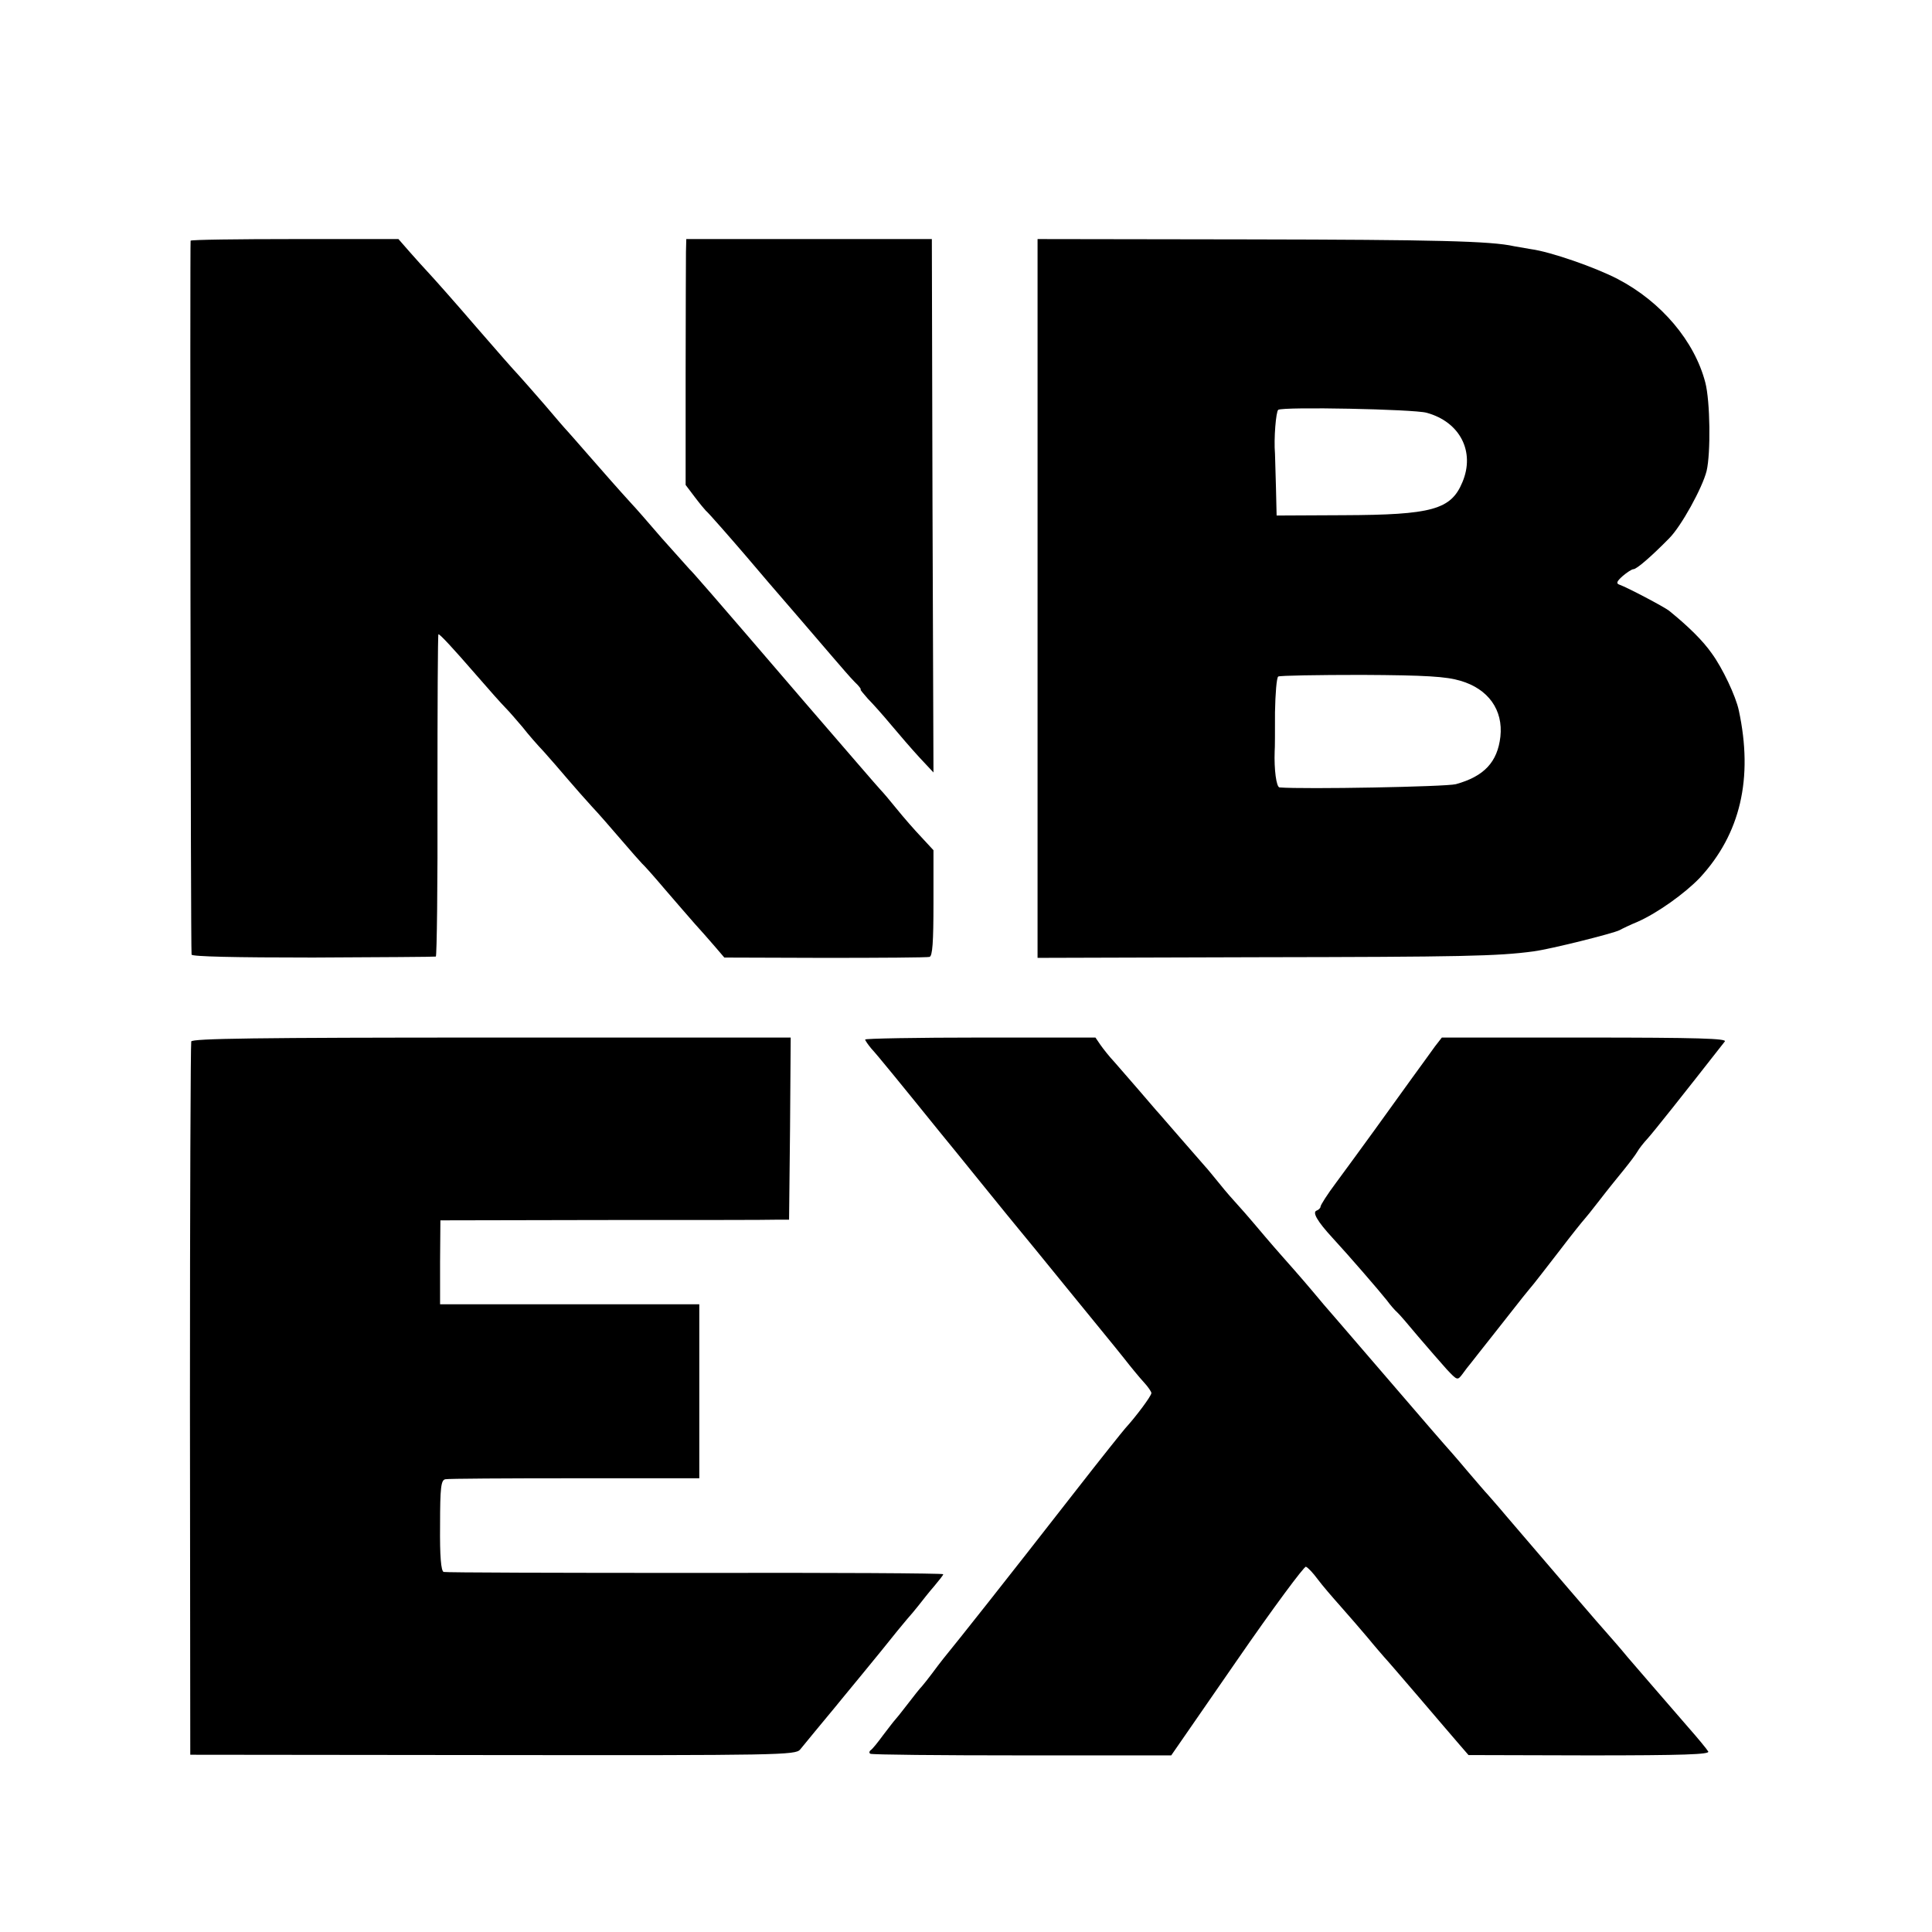
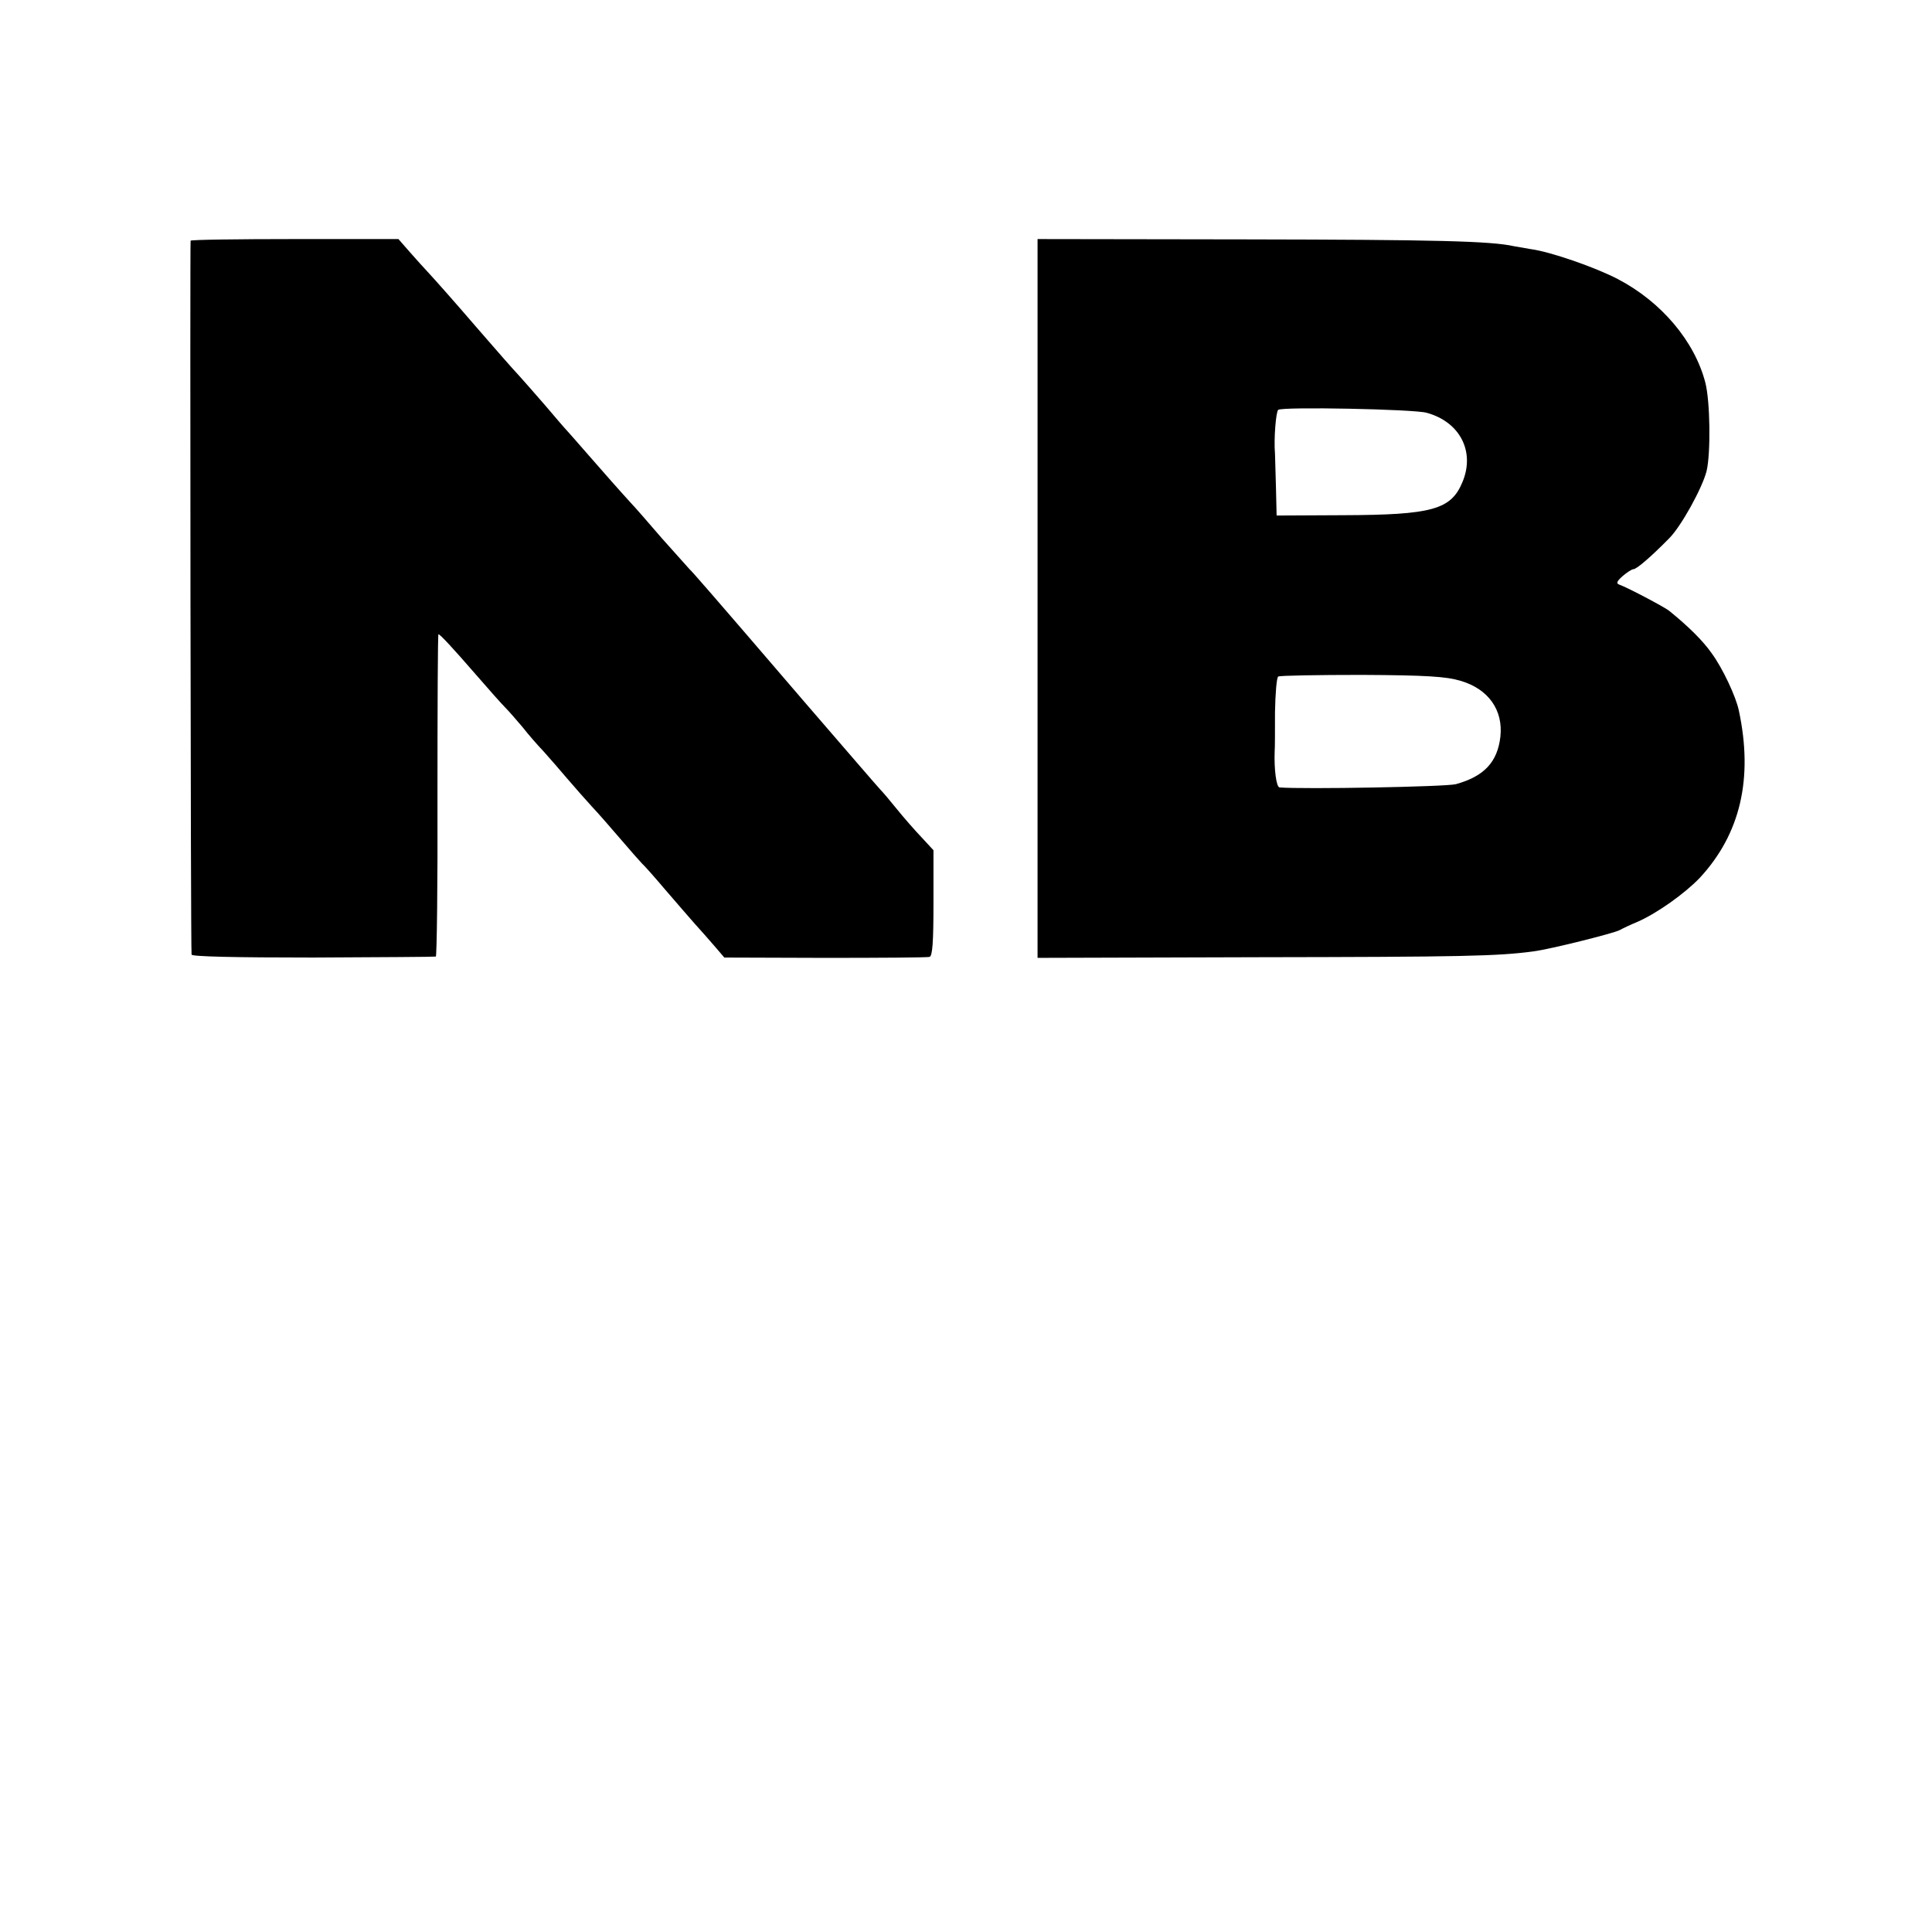
<svg xmlns="http://www.w3.org/2000/svg" version="1.0" width="594pt" height="594pt" viewBox="0 0 594 594" preserveAspectRatio="xMidYMid meet">
  <g transform="translate(0,594) scale(0.1,-0.1)" fill="#000000" stroke="none">
    <path d="M586 5200 c-2 -5 0 -2176 3 -2195 1 -6 132 -9 373 -9 205 1 375 2 378 3 3 1 6 224 5 496 0 272 1 495 3 495 5 0 44 -42 116 -125 38 -44 79 -90 90 -101 12 -12 35 -39 53 -60 17 -22 46 -55 65 -75 18 -20 51 -58 73 -84 22 -26 56 -64 75 -85 19 -20 59 -66 89 -101 30 -35 59 -68 65 -74 6 -5 38 -41 71 -80 33 -38 74 -86 91 -105 17 -19 45 -50 61 -69 l30 -35 309 -1 c170 0 315 1 322 3 9 3 12 45 12 166 l0 162 -37 40 c-21 22 -55 61 -76 87 -21 26 -43 52 -50 59 -7 7 -111 128 -232 268 -296 345 -348 404 -355 410 -3 3 -41 46 -85 95 -43 50 -84 97 -92 105 -42 46 -84 94 -133 150 -30 35 -60 68 -65 74 -6 6 -37 42 -70 81 -33 38 -69 79 -80 91 -17 18 -61 68 -132 150 -60 70 -131 150 -148 168 -11 12 -36 39 -55 61 l-35 40 -319 0 c-175 0 -319 -2 -320 -5z" />
-     <path d="M2109 5165 c0 -22 -1 -192 -1 -378 l0 -338 28 -37 c15 -20 31 -39 34 -42 7 -5 82 -91 124 -140 19 -23 110 -129 163 -190 27 -31 46 -54 103 -120 25 -29 55 -64 68 -77 13 -12 21 -23 18 -23 -2 0 8 -12 22 -28 15 -15 47 -51 72 -81 25 -30 64 -75 87 -100 l43 -46 -3 820 -2 820 -377 0 -378 0 -1 -40z" />
    <path d="M3190 4100 l0 -1105 677 2 c626 1 737 3 848 18 53 7 244 55 264 65 9 5 34 17 56 26 61 27 145 87 191 135 125 135 165 306 120 515 -9 43 -50 130 -83 175 -28 40 -72 83 -131 131 -15 12 -129 72 -152 80 -12 4 -10 10 9 27 13 11 28 21 33 21 10 0 56 40 110 95 37 37 102 155 115 207 13 55 11 215 -4 272 -33 127 -135 248 -269 318 -69 36 -207 84 -267 92 -18 3 -41 7 -52 9 -71 16 -243 20 -817 21 l-648 1 0 -1105z m1196 571 c103 -28 150 -120 110 -214 -35 -84 -94 -100 -365 -101 l-206 -1 -2 85 c-1 47 -3 94 -3 105 -4 46 3 130 10 135 16 10 416 2 456 -9z m104 -824 c86 -25 132 -90 123 -172 -9 -78 -50 -122 -137 -146 -31 -8 -466 -16 -542 -10 -10 1 -17 56 -15 111 1 8 1 62 1 120 1 57 5 107 10 110 5 3 121 5 257 5 198 -1 259 -5 303 -18z" />
-     <path d="M588 2738 c-2 -7 -4 -503 -4 -1103 l1 -1090 930 -1 c881 -1 931 0 945 17 8 10 29 35 46 56 17 21 56 67 85 103 30 36 83 101 119 145 35 44 71 88 79 97 9 10 25 29 36 43 11 14 32 41 47 58 15 18 28 34 28 37 0 3 -343 5 -763 4 -419 0 -767 1 -773 3 -8 3 -12 48 -11 143 0 118 3 139 16 142 9 2 188 3 399 3 l382 0 0 267 0 268 -399 0 -398 0 0 129 1 129 495 1 c273 0 514 0 537 1 l40 0 3 280 2 280 -919 0 c-727 0 -921 -3 -924 -12z" />
-     <path d="M2660 2744 c0 -3 9 -16 19 -28 17 -18 92 -110 210 -256 16 -19 74 -91 130 -160 56 -69 107 -132 114 -140 7 -8 73 -89 147 -180 74 -91 153 -187 175 -215 21 -27 49 -61 62 -75 13 -14 23 -29 23 -33 0 -9 -48 -73 -80 -108 -8 -9 -76 -94 -150 -189 -226 -290 -361 -460 -410 -520 -8 -10 -24 -31 -35 -46 -11 -15 -25 -32 -30 -38 -6 -6 -26 -31 -45 -56 -19 -25 -37 -47 -40 -50 -3 -3 -18 -23 -35 -45 -16 -22 -33 -43 -38 -46 -5 -4 -5 -9 -1 -11 5 -3 215 -5 467 -5 l458 0 202 292 c111 161 207 290 212 288 6 -2 22 -19 36 -38 14 -19 46 -56 70 -83 24 -27 62 -71 84 -97 22 -27 45 -53 50 -59 6 -6 55 -63 109 -126 54 -63 110 -129 125 -146 l26 -30 372 -1 c289 0 371 3 365 12 -4 7 -32 41 -62 75 -84 97 -130 150 -185 214 -27 33 -55 64 -60 70 -10 10 -209 242 -314 365 -25 30 -51 59 -56 65 -6 6 -35 40 -65 75 -30 36 -62 72 -70 81 -8 9 -26 30 -40 46 -60 69 -275 320 -285 331 -5 6 -26 30 -45 52 -51 61 -69 82 -131 152 -31 35 -69 80 -85 99 -16 19 -38 44 -49 56 -11 12 -36 40 -55 64 -19 23 -39 48 -45 54 -5 6 -39 45 -75 86 -36 41 -69 80 -75 86 -5 6 -30 35 -55 64 -25 29 -58 67 -73 84 -16 17 -35 41 -44 54 l-15 22 -354 0 c-195 0 -354 -3 -354 -6z" />
-     <path d="M4412 2723 c-11 -16 -43 -59 -71 -98 -60 -84 -168 -233 -233 -321 -27 -36 -48 -69 -48 -74 0 -4 -6 -10 -12 -12 -14 -5 2 -33 49 -84 49 -53 145 -164 167 -192 11 -15 25 -31 32 -37 6 -5 35 -39 65 -75 30 -35 69 -80 87 -100 32 -34 33 -35 48 -15 8 11 20 27 27 35 6 8 37 47 67 85 80 101 82 105 110 139 15 17 57 72 95 121 38 50 72 92 75 95 3 3 25 30 48 60 23 30 57 72 75 94 17 21 36 46 41 55 5 9 19 27 32 41 18 20 104 128 237 298 7 9 -80 12 -430 12 l-440 0 -21 -27z" />
  </g>
</svg>